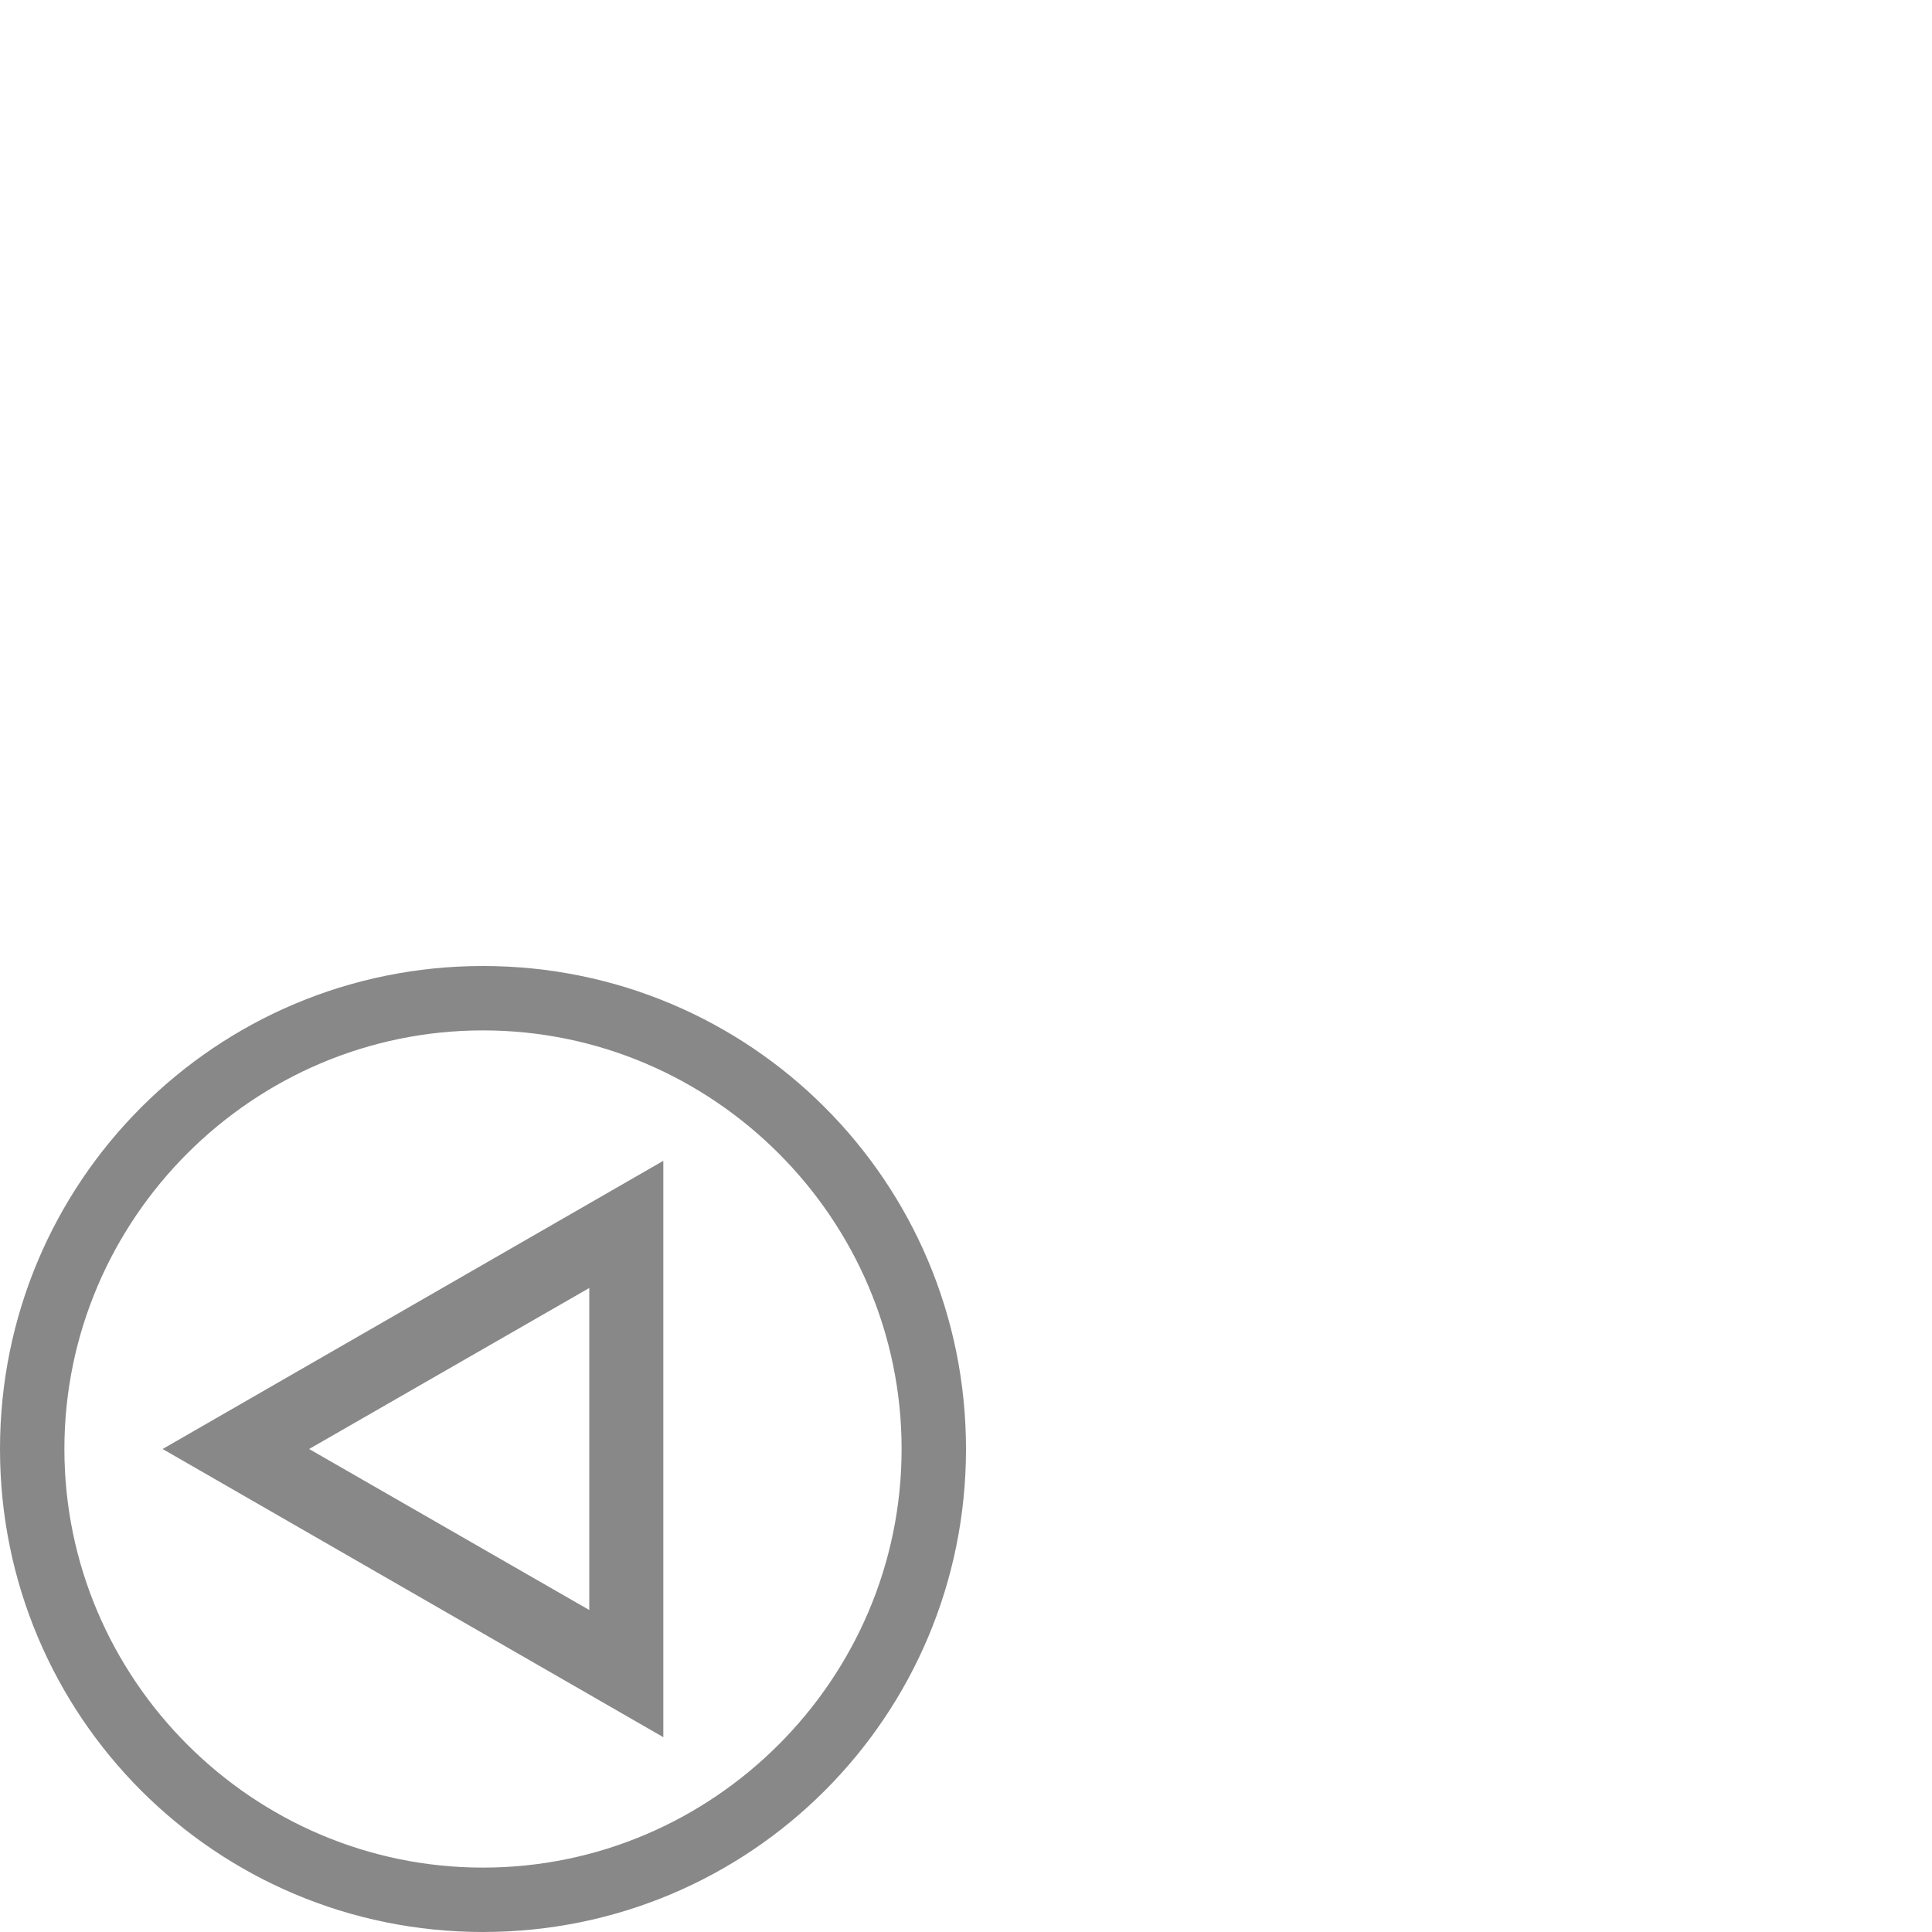
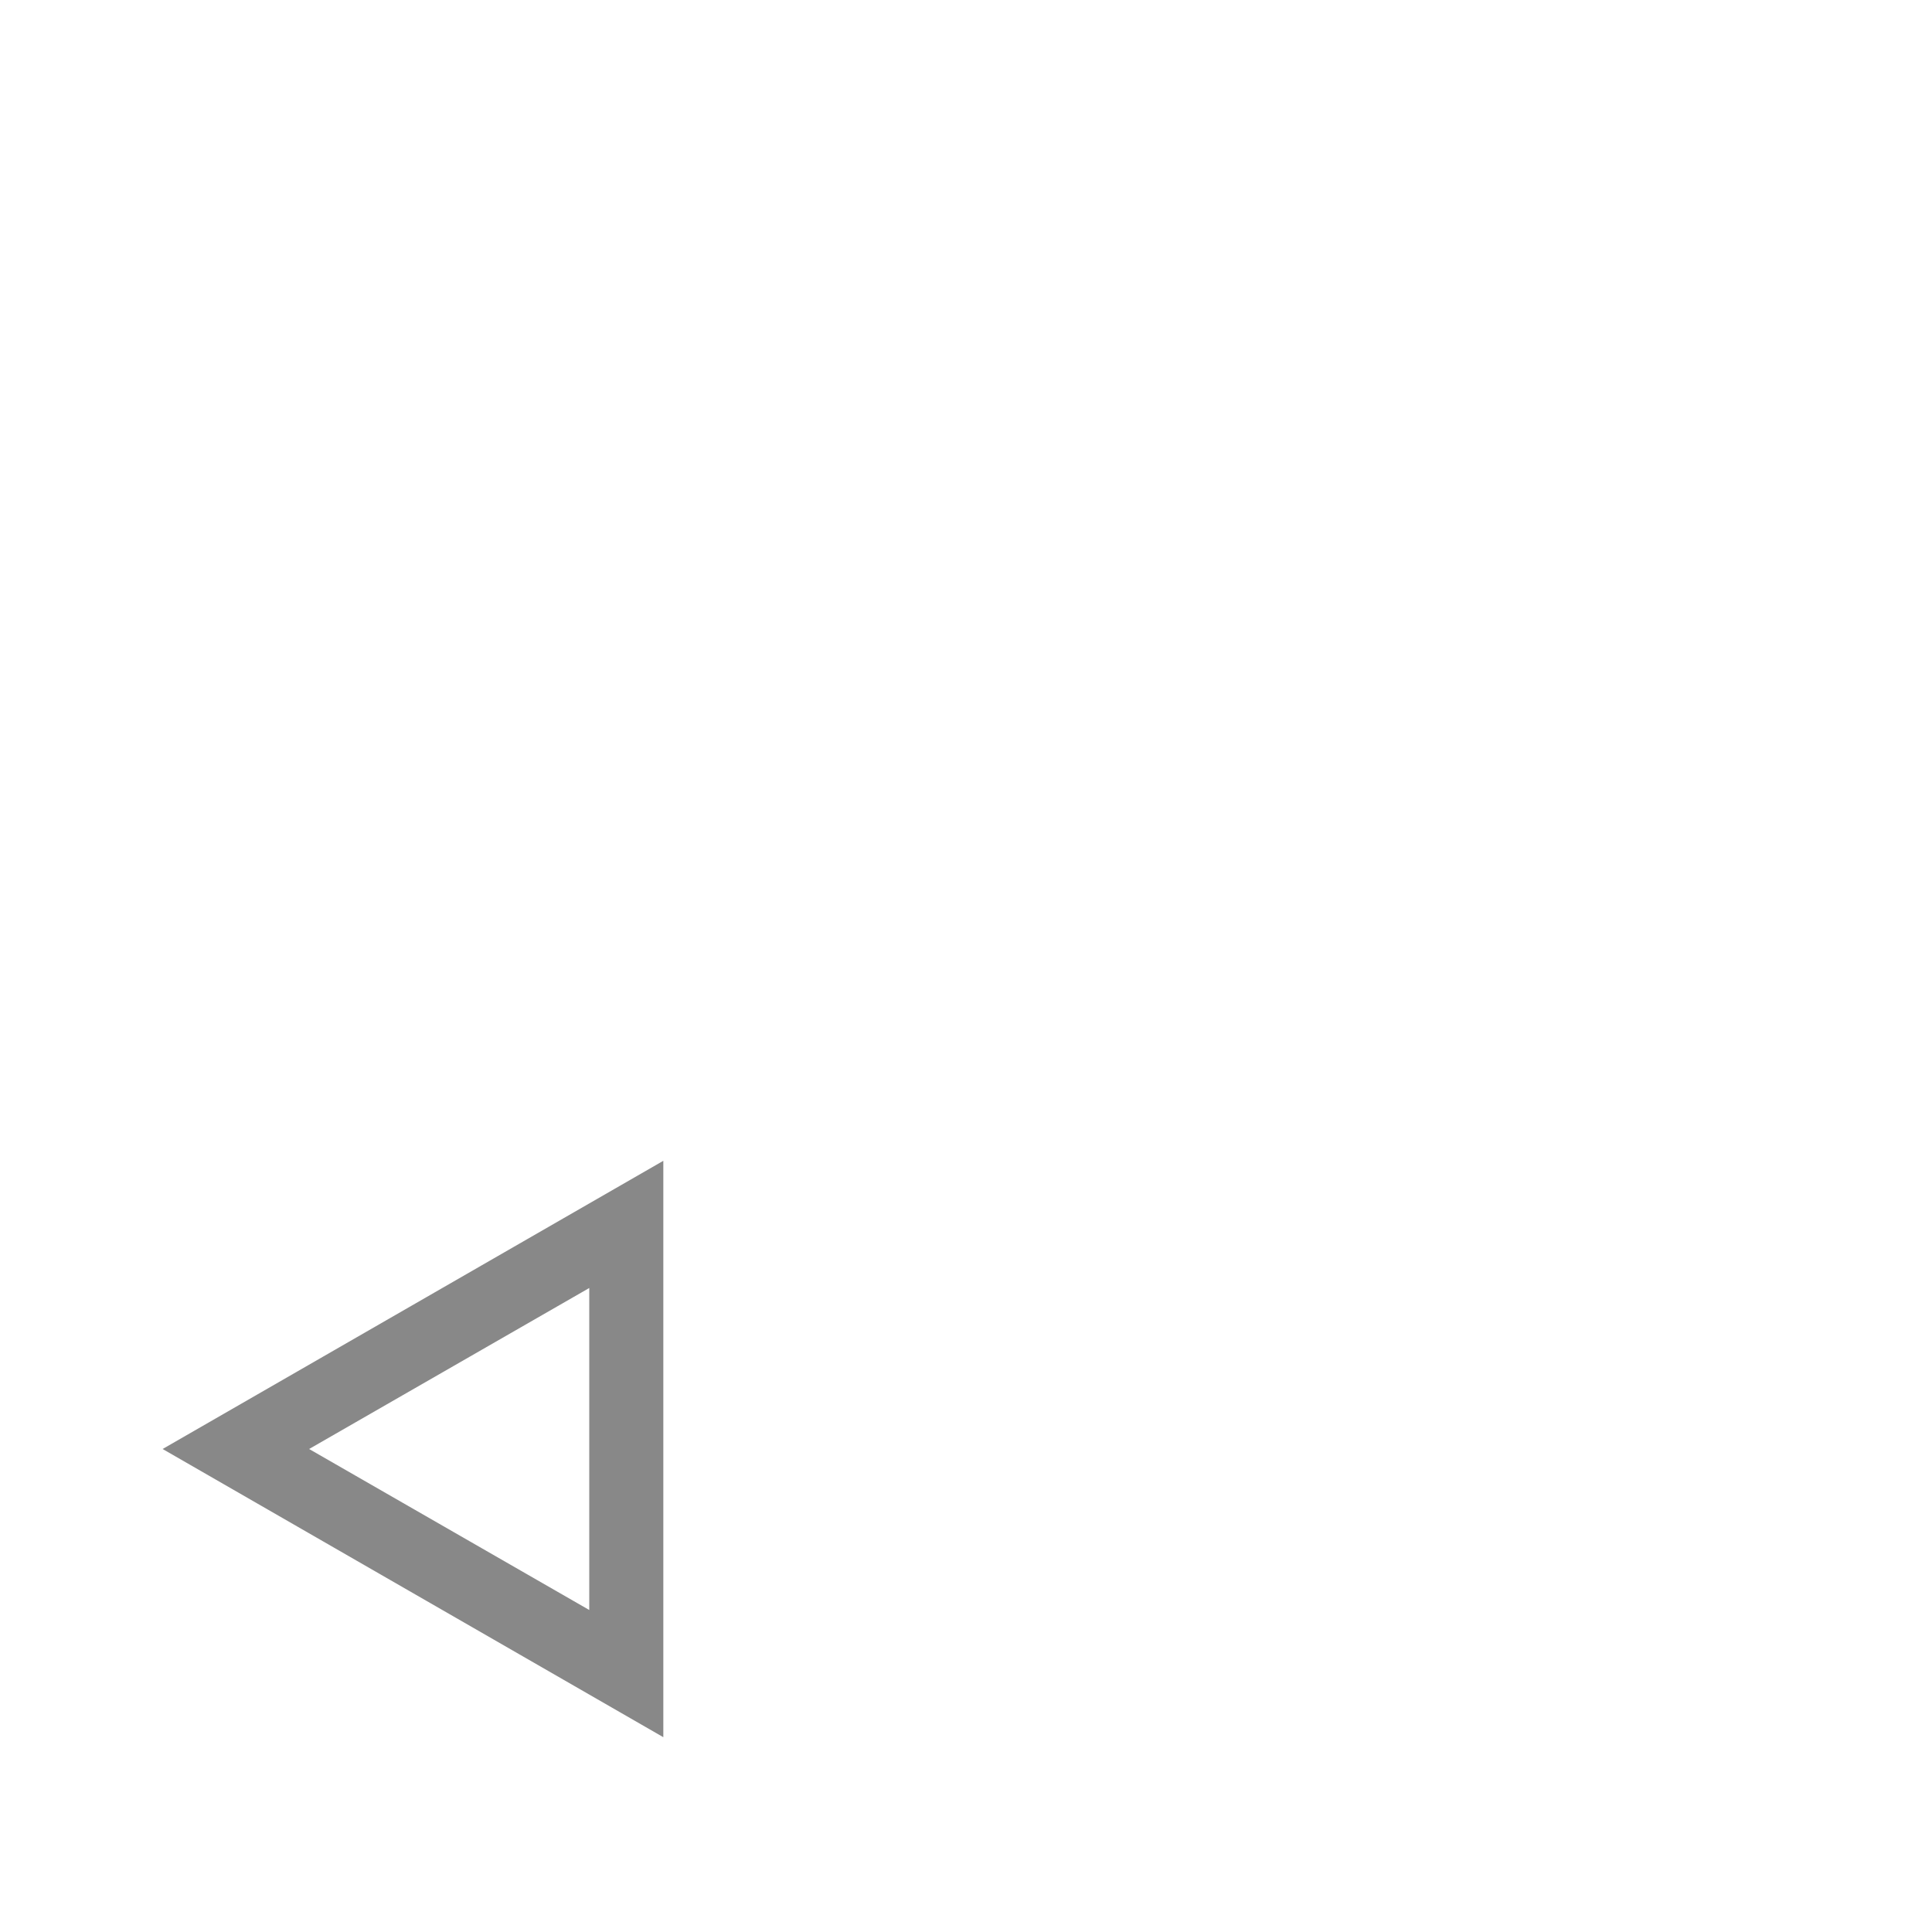
<svg xmlns="http://www.w3.org/2000/svg" version="1.1" id="Ebene_1" x="0px" y="0px" viewBox="0 0 120 120" style="enable-background:new 0 0 120 120;" xml:space="preserve">
  <style type="text/css">
	.st0{fill:none;}
	.st1{fill:#888888;}
</style>
  <circle class="st0" cx="30" cy="89.7" r="28.8" />
  <g>
    <path class="st1" d="M36.6,80v20L19.2,90L36.6,80 M41.2,72.1L10.1,90l31.1,17.9V72.1L41.2,72.1z" />
  </g>
  <g>
-     <path class="st1" d="M30,64c14.3,0,26,11.7,26,26s-11.7,26-26,26S4,104.3,4,90S15.7,64,30,64 M30,60C13.4,60,0,73.4,0,90   s13.4,30,30,30s30-13.4,30-30S46.6,60,30,60L30,60z" />
-   </g>
+     </g>
</svg>